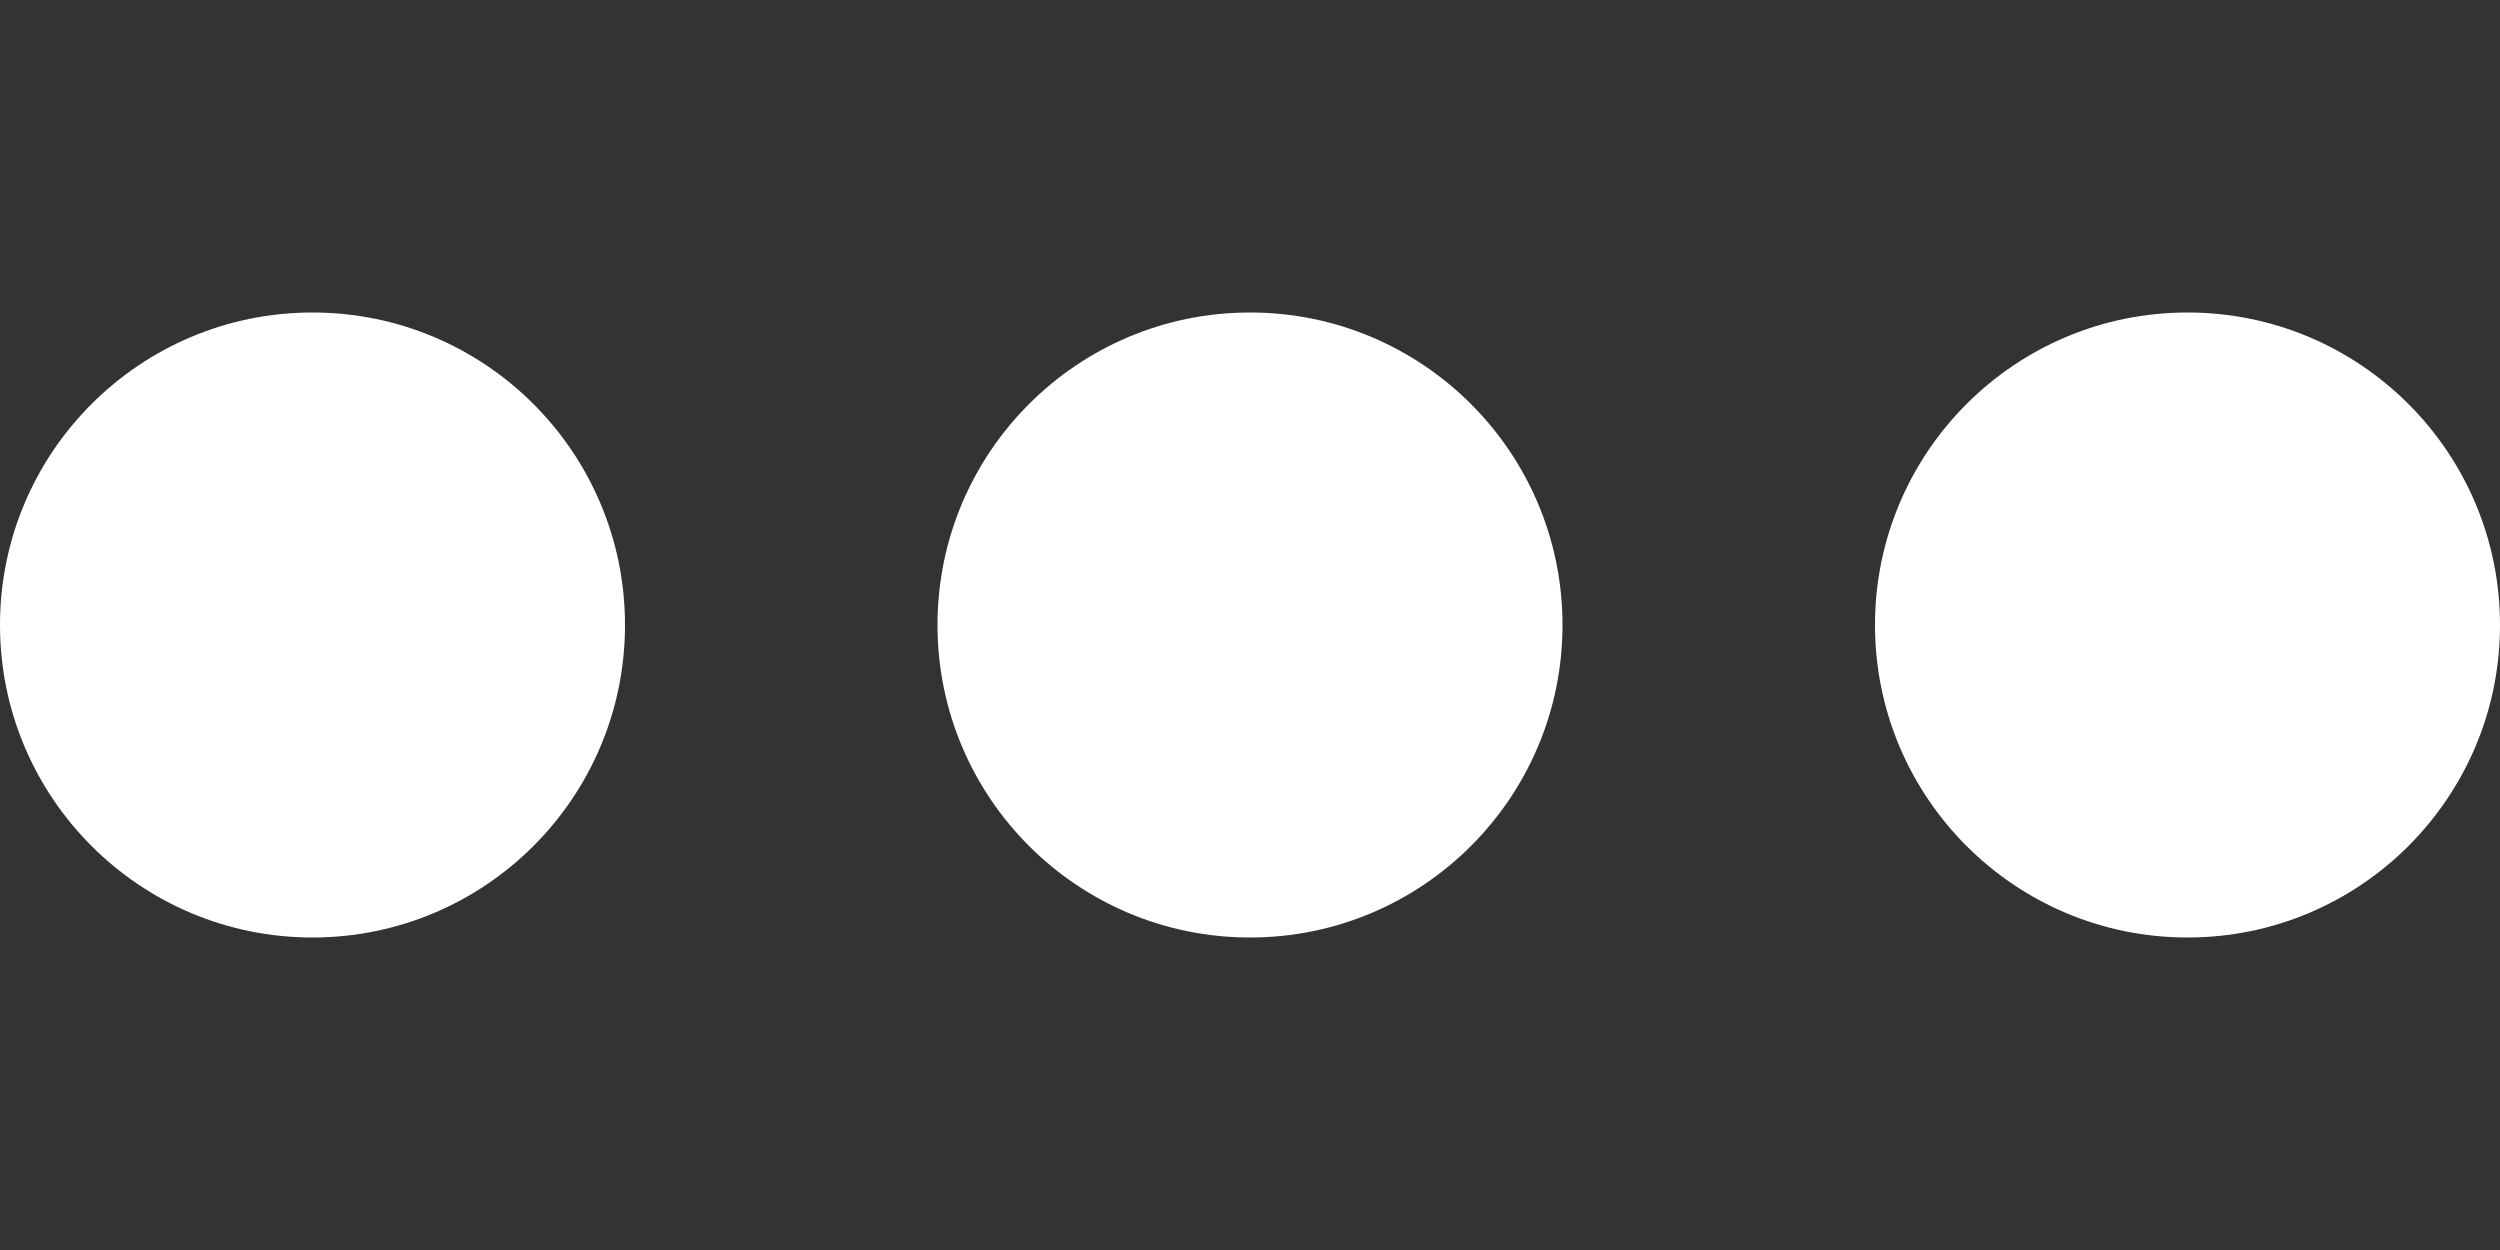
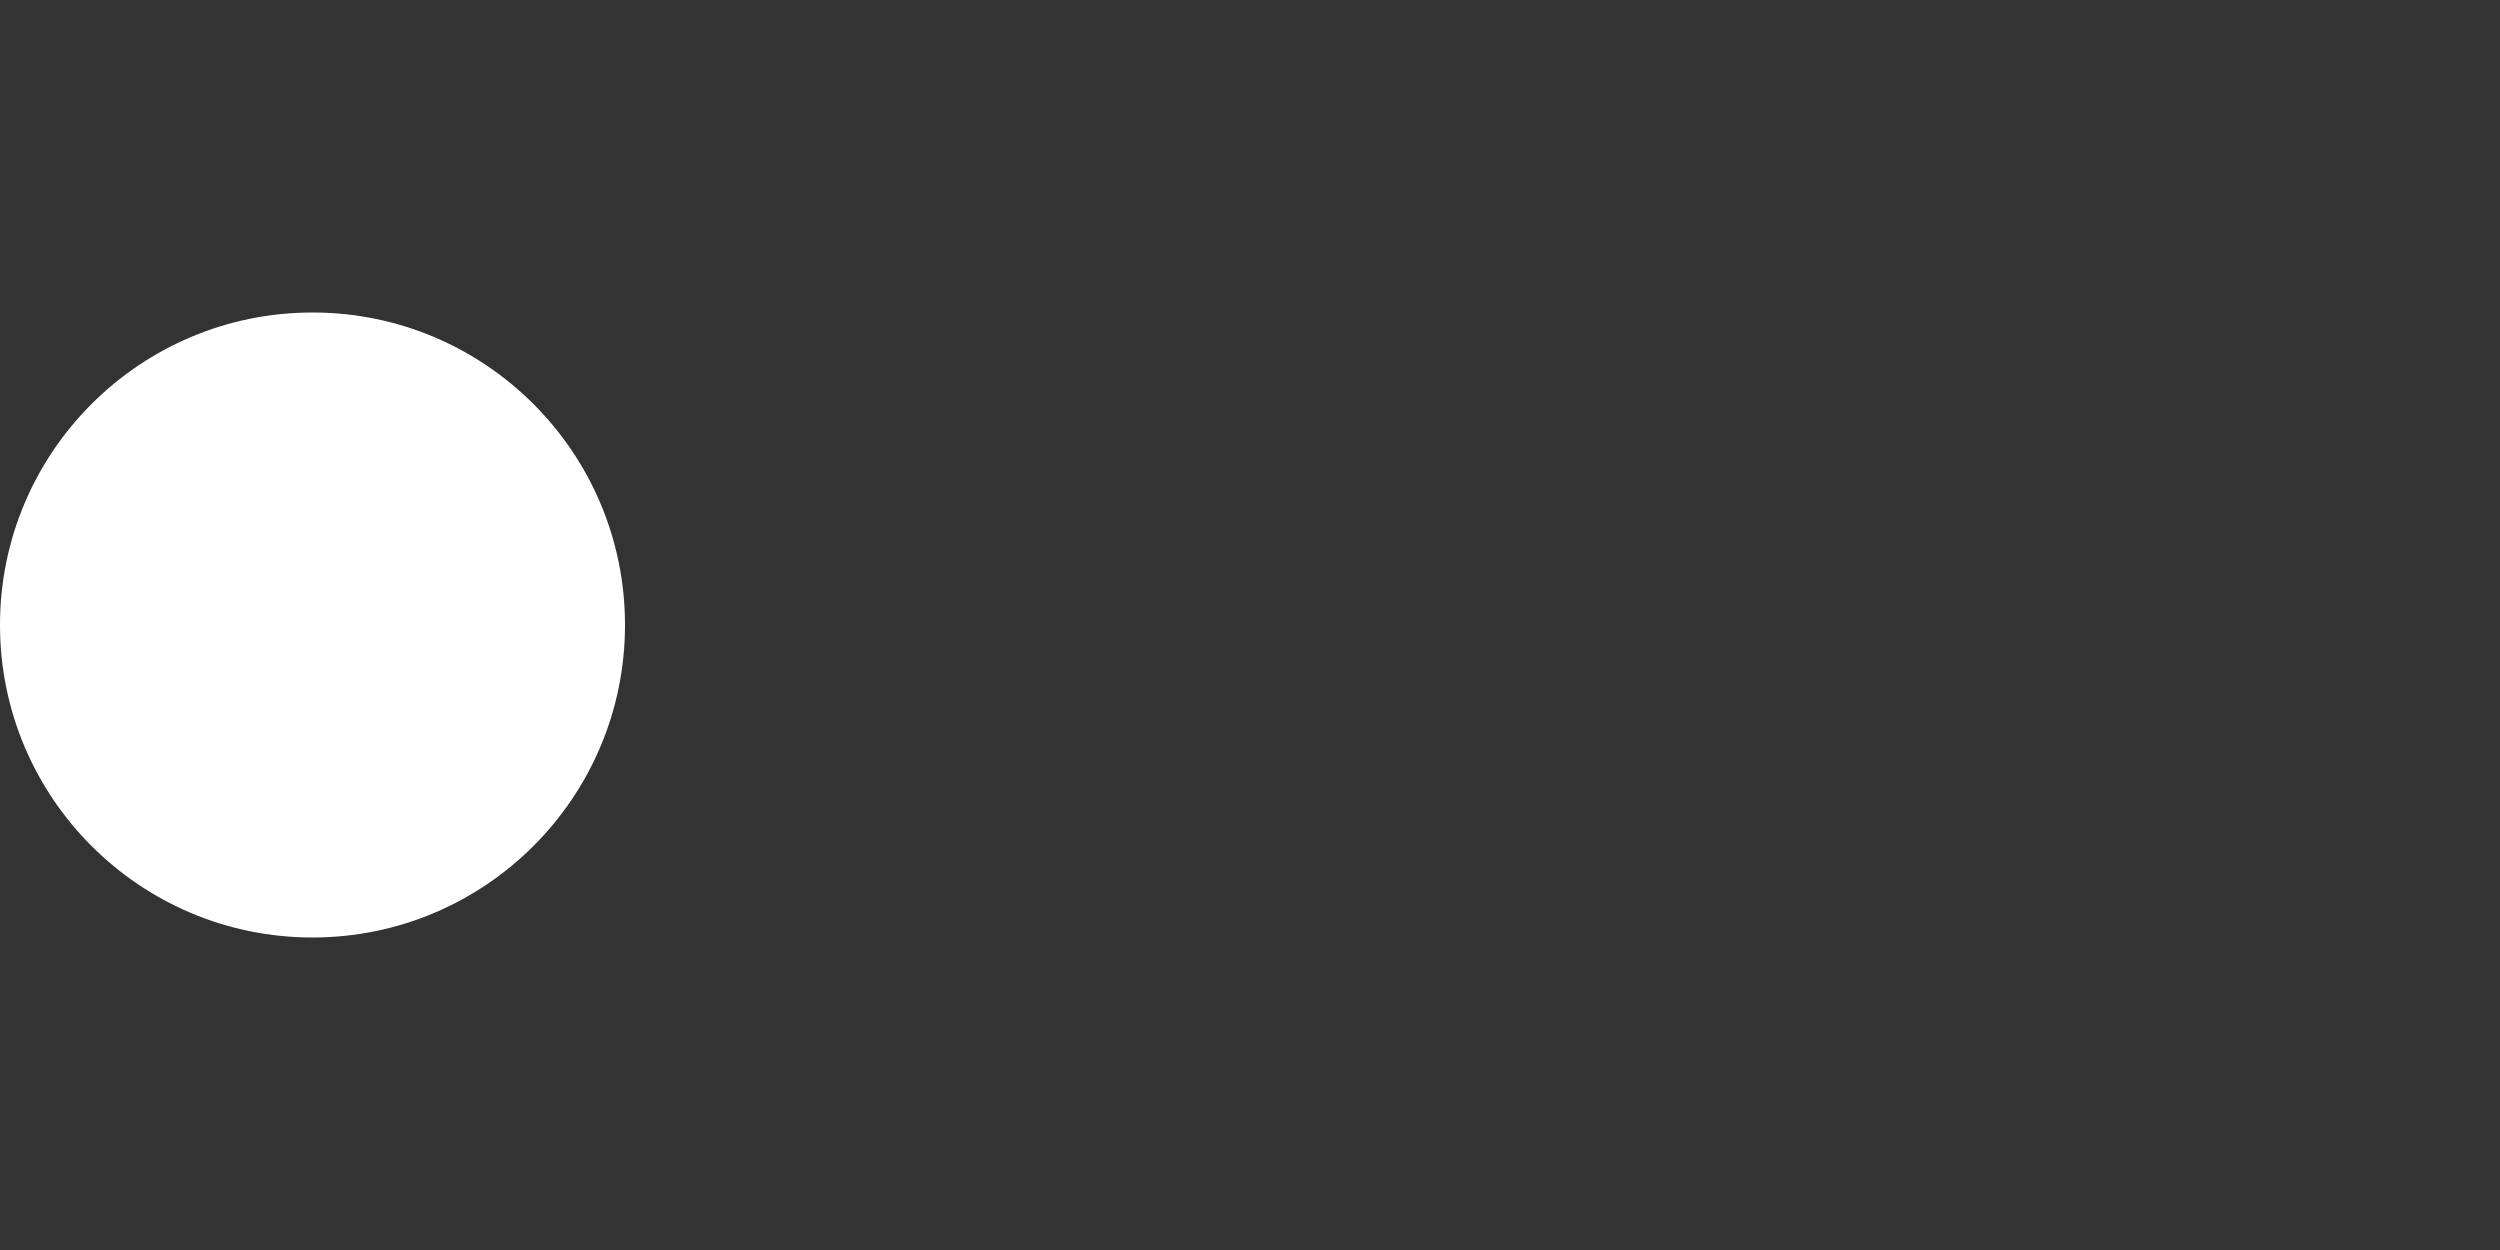
<svg xmlns="http://www.w3.org/2000/svg" width="200px" height="100px" viewBox="0 0 200 100" style="background: none;">
  <rect x="0" y="0" width="200" height="100" fill="#333333" stroke="none" />
  <circle cx="25" cy="50" r="25" fill="white" />
-   <circle cx="100" cy="50" r="25" fill="white" />
-   <circle cx="175" cy="50" r="25" fill="white" />
</svg>